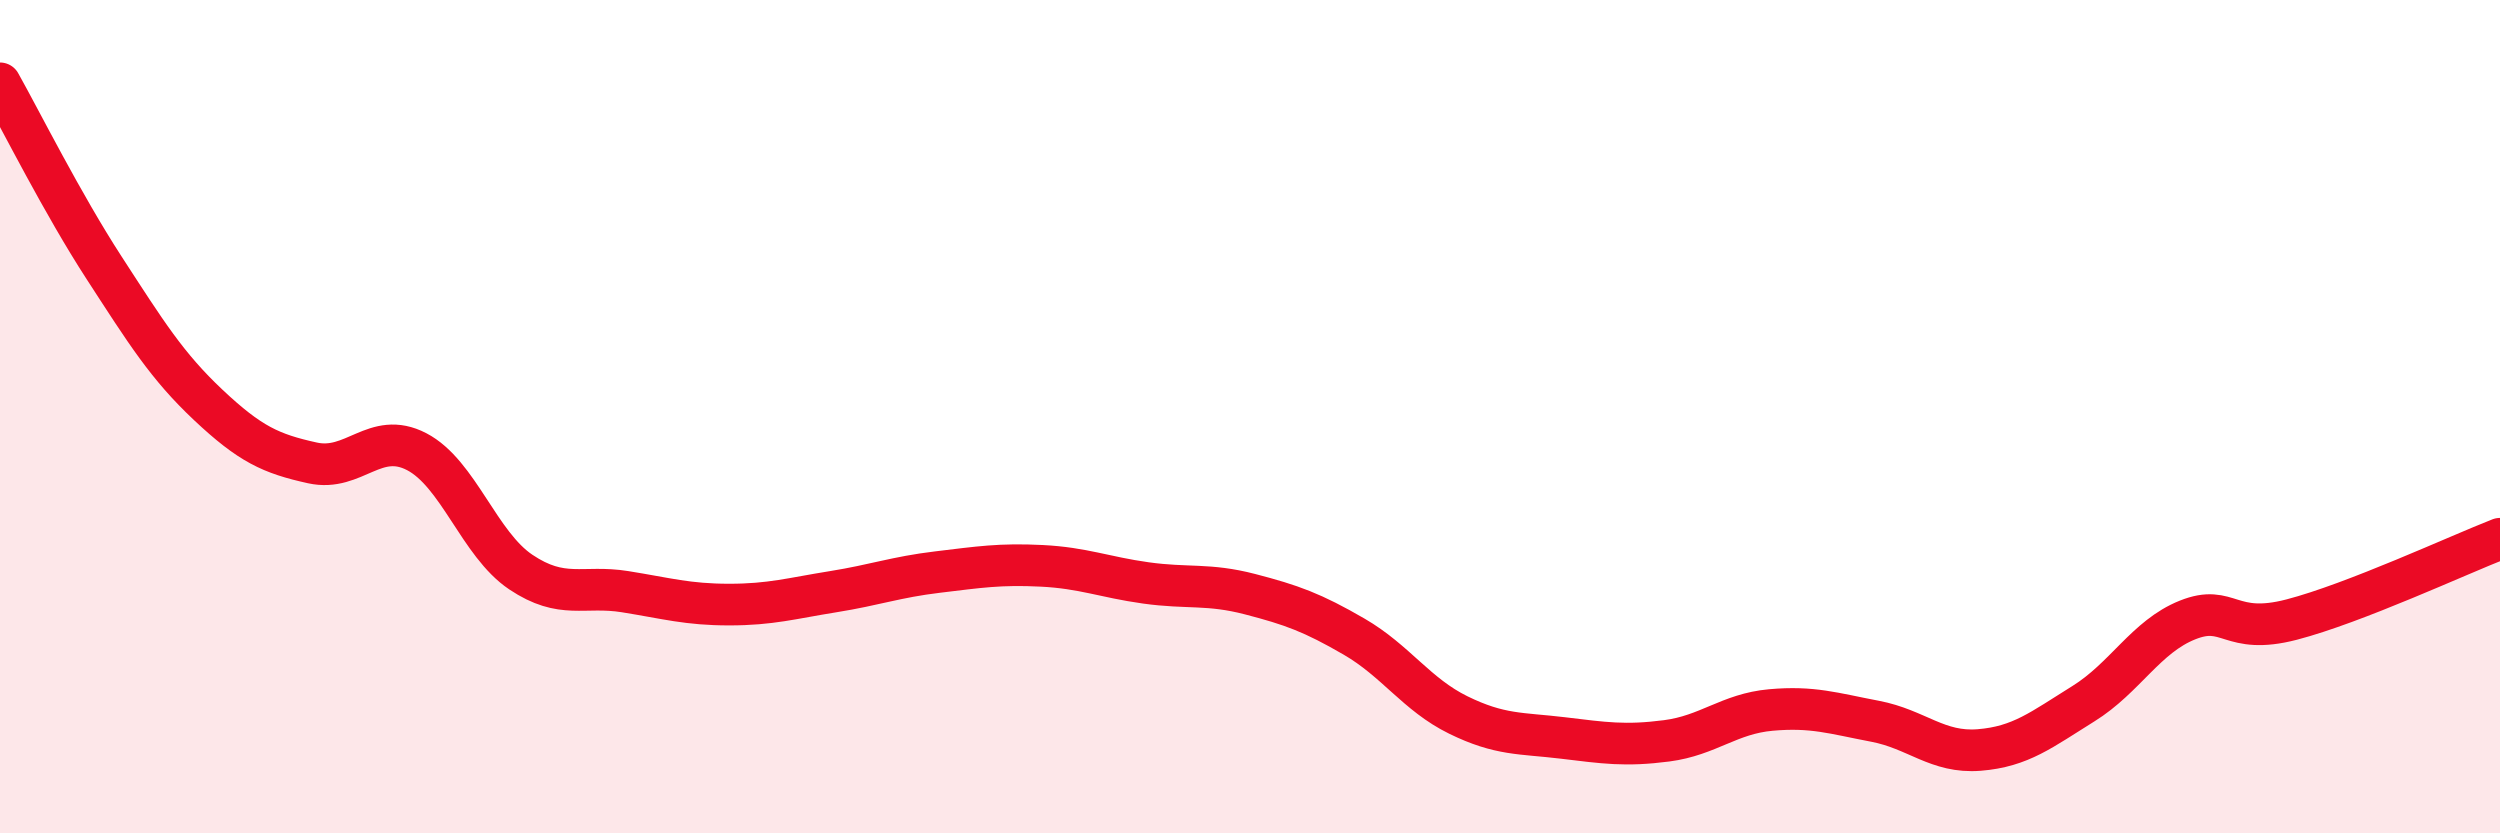
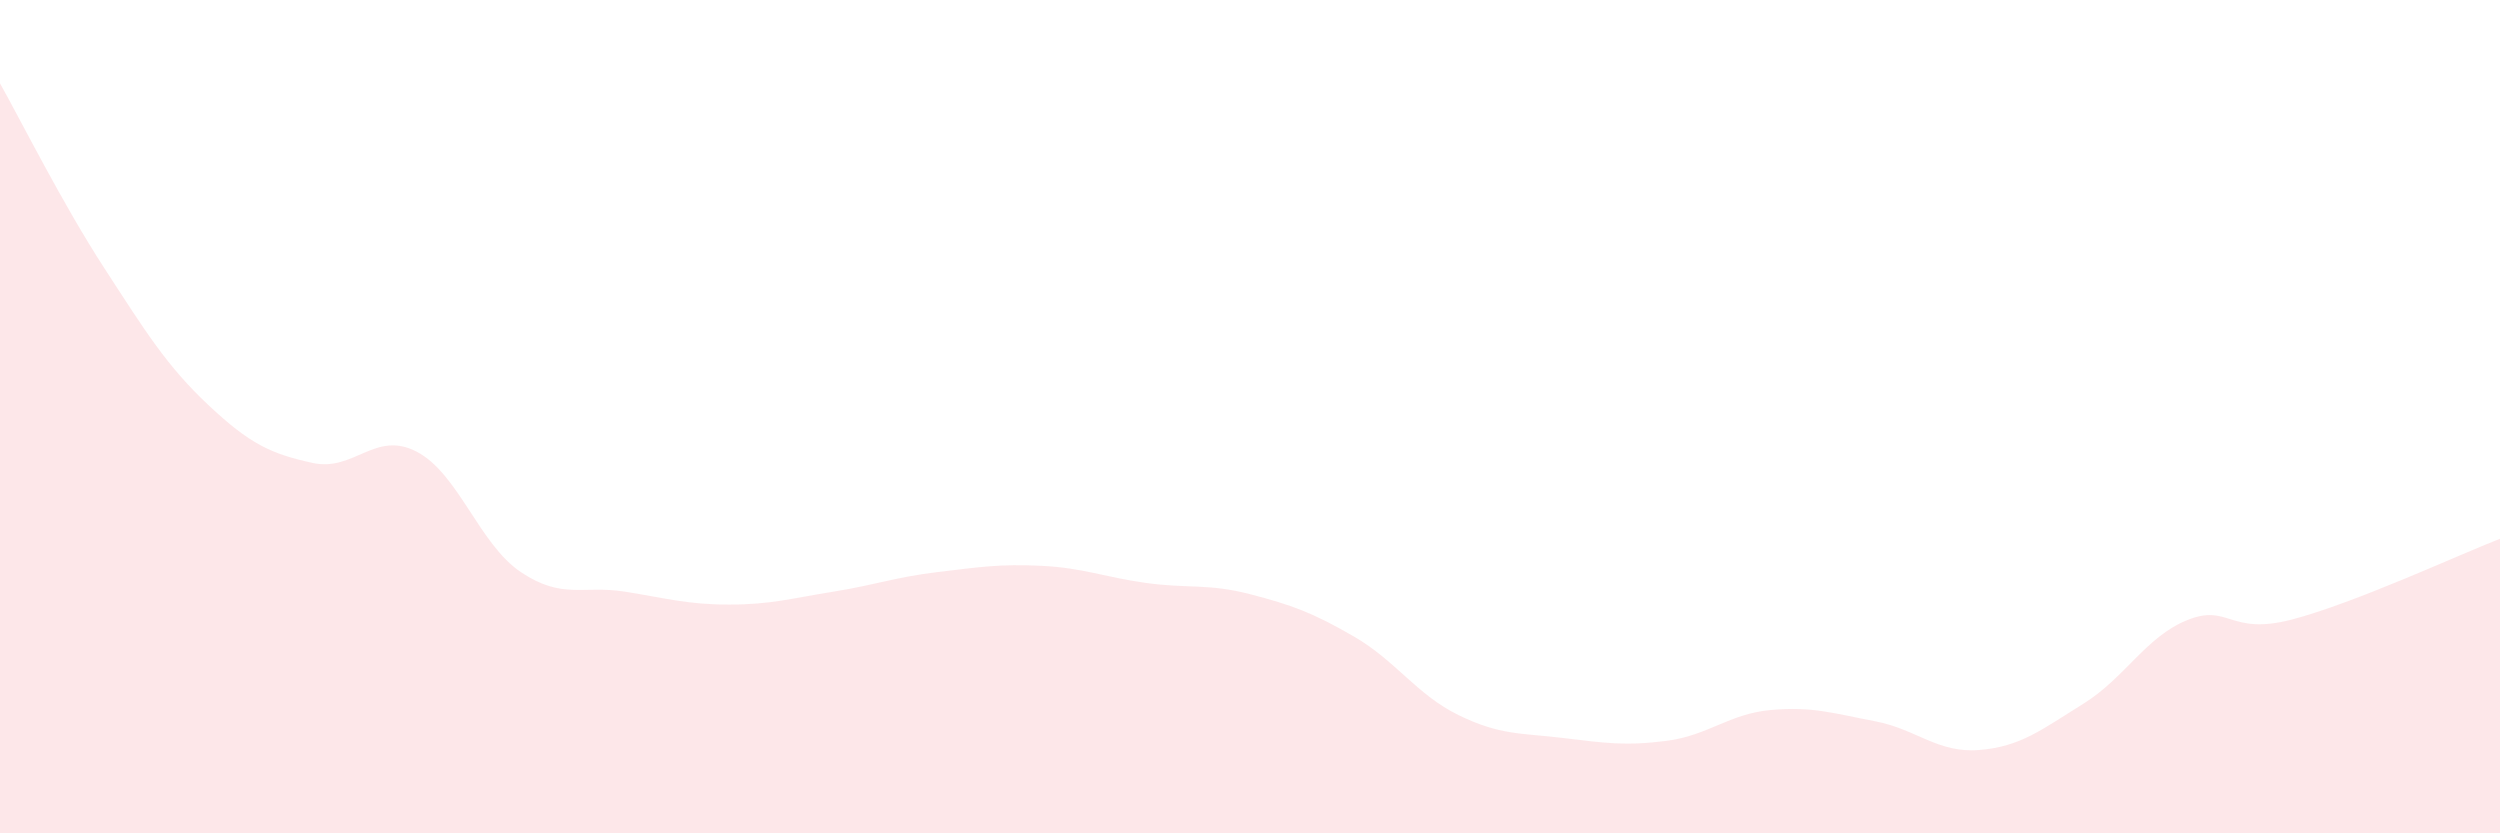
<svg xmlns="http://www.w3.org/2000/svg" width="60" height="20" viewBox="0 0 60 20">
  <path d="M 0,2 C 0.5,2.89 1.5,4.89 2.5,6.43 C 3.5,7.97 4,8.78 5,9.72 C 6,10.66 6.5,10.89 7.5,11.11 C 8.5,11.33 9,10.32 10,10.84 C 11,11.36 11.5,13.06 12.5,13.73 C 13.5,14.4 14,14.04 15,14.2 C 16,14.36 16.5,14.51 17.5,14.51 C 18.5,14.51 19,14.36 20,14.2 C 21,14.04 21.5,13.85 22.5,13.73 C 23.5,13.61 24,13.53 25,13.58 C 26,13.63 26.5,13.85 27.5,13.99 C 28.5,14.13 29,14 30,14.26 C 31,14.52 31.5,14.7 32.5,15.28 C 33.5,15.86 34,16.67 35,17.16 C 36,17.65 36.5,17.59 37.5,17.71 C 38.5,17.83 39,17.91 40,17.78 C 41,17.65 41.5,17.13 42.5,17.04 C 43.5,16.95 44,17.12 45,17.31 C 46,17.5 46.5,18.08 47.5,18 C 48.5,17.92 49,17.51 50,16.89 C 51,16.27 51.5,15.28 52.5,14.88 C 53.5,14.48 53.5,15.26 55,14.87 C 56.5,14.48 59,13.32 60,12.93L60 20L0 20Z" fill="#EB0A25" opacity="0.1" stroke-linecap="round" stroke-linejoin="round" />
-   <path d="M 0,2 C 0.5,2.89 1.5,4.89 2.5,6.43 C 3.5,7.97 4,8.78 5,9.72 C 6,10.66 6.5,10.89 7.5,11.11 C 8.5,11.33 9,10.32 10,10.84 C 11,11.36 11.5,13.06 12.5,13.73 C 13.5,14.4 14,14.04 15,14.2 C 16,14.36 16.5,14.51 17.5,14.51 C 18.5,14.51 19,14.36 20,14.2 C 21,14.04 21.5,13.85 22.5,13.73 C 23.5,13.61 24,13.53 25,13.58 C 26,13.63 26.5,13.85 27.5,13.99 C 28.5,14.13 29,14 30,14.26 C 31,14.52 31.5,14.7 32.5,15.28 C 33.5,15.86 34,16.67 35,17.16 C 36,17.65 36.5,17.59 37.5,17.71 C 38.5,17.83 39,17.91 40,17.78 C 41,17.65 41.5,17.13 42.5,17.04 C 43.5,16.95 44,17.12 45,17.31 C 46,17.5 46.5,18.08 47.5,18 C 48.5,17.92 49,17.51 50,16.89 C 51,16.27 51.5,15.28 52.5,14.88 C 53.5,14.48 53.5,15.26 55,14.87 C 56.5,14.48 59,13.32 60,12.93" stroke="#EB0A25" stroke-width="1" fill="none" stroke-linecap="round" stroke-linejoin="round" />
</svg>